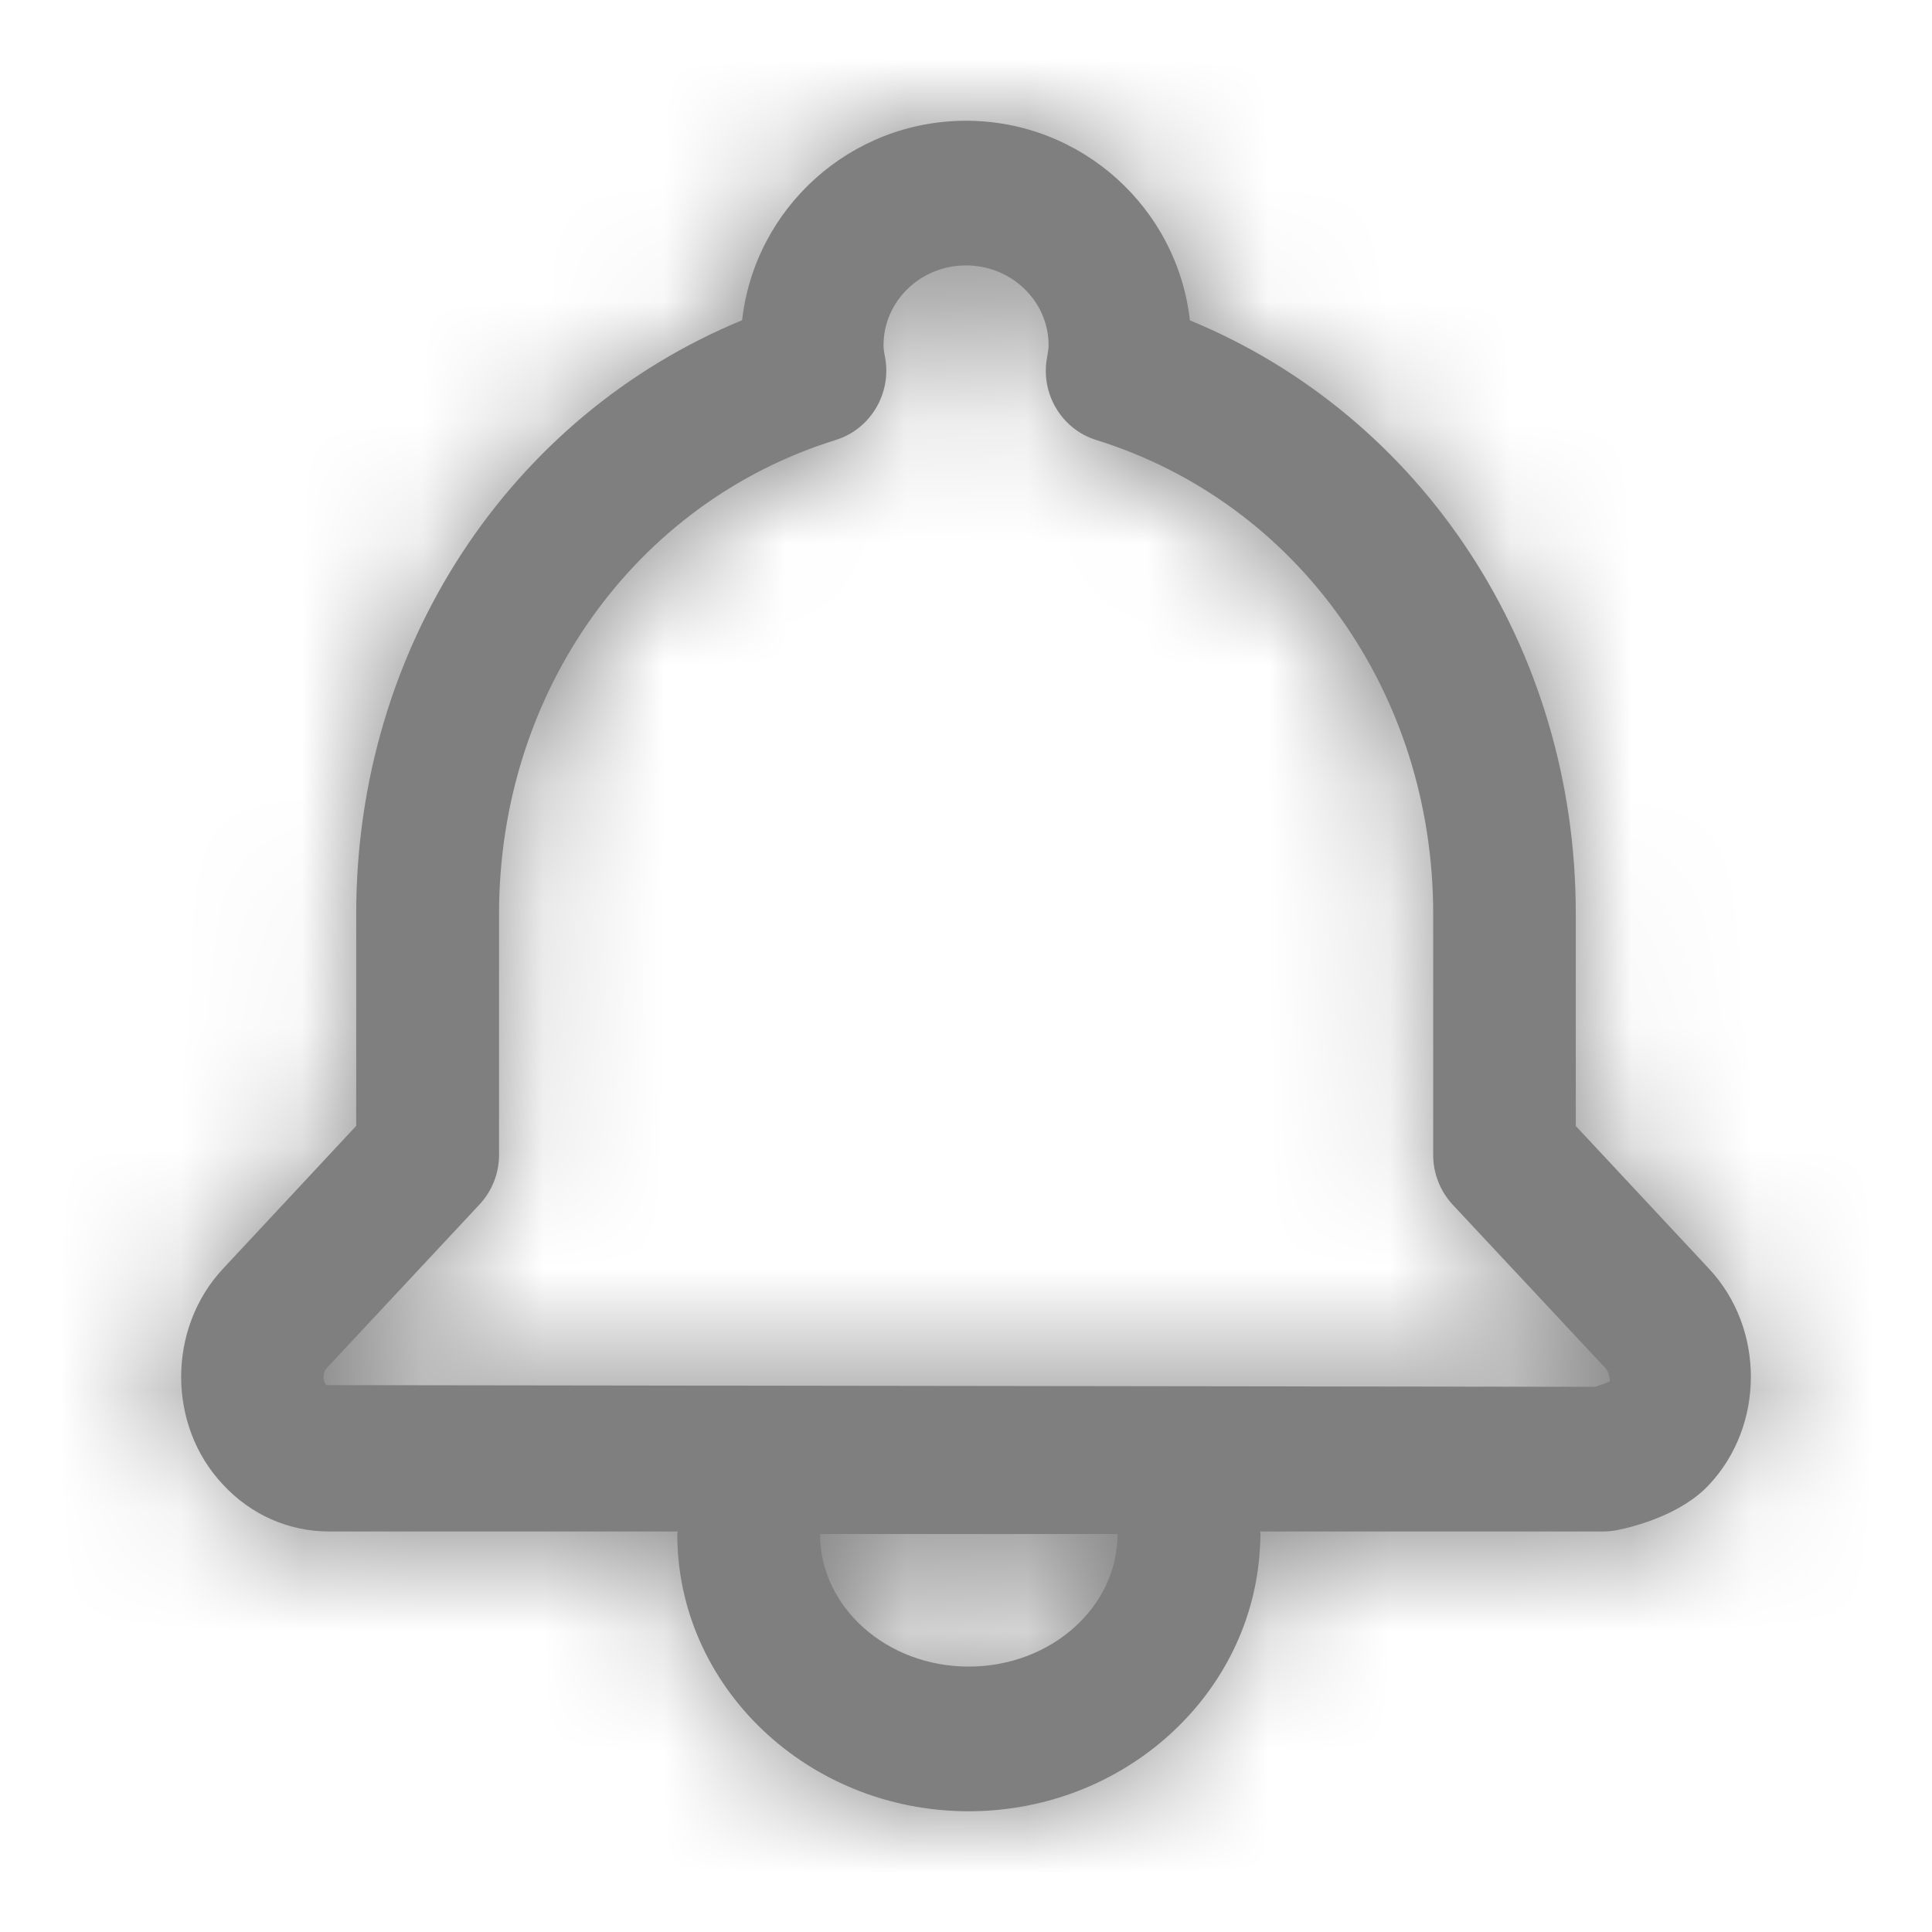
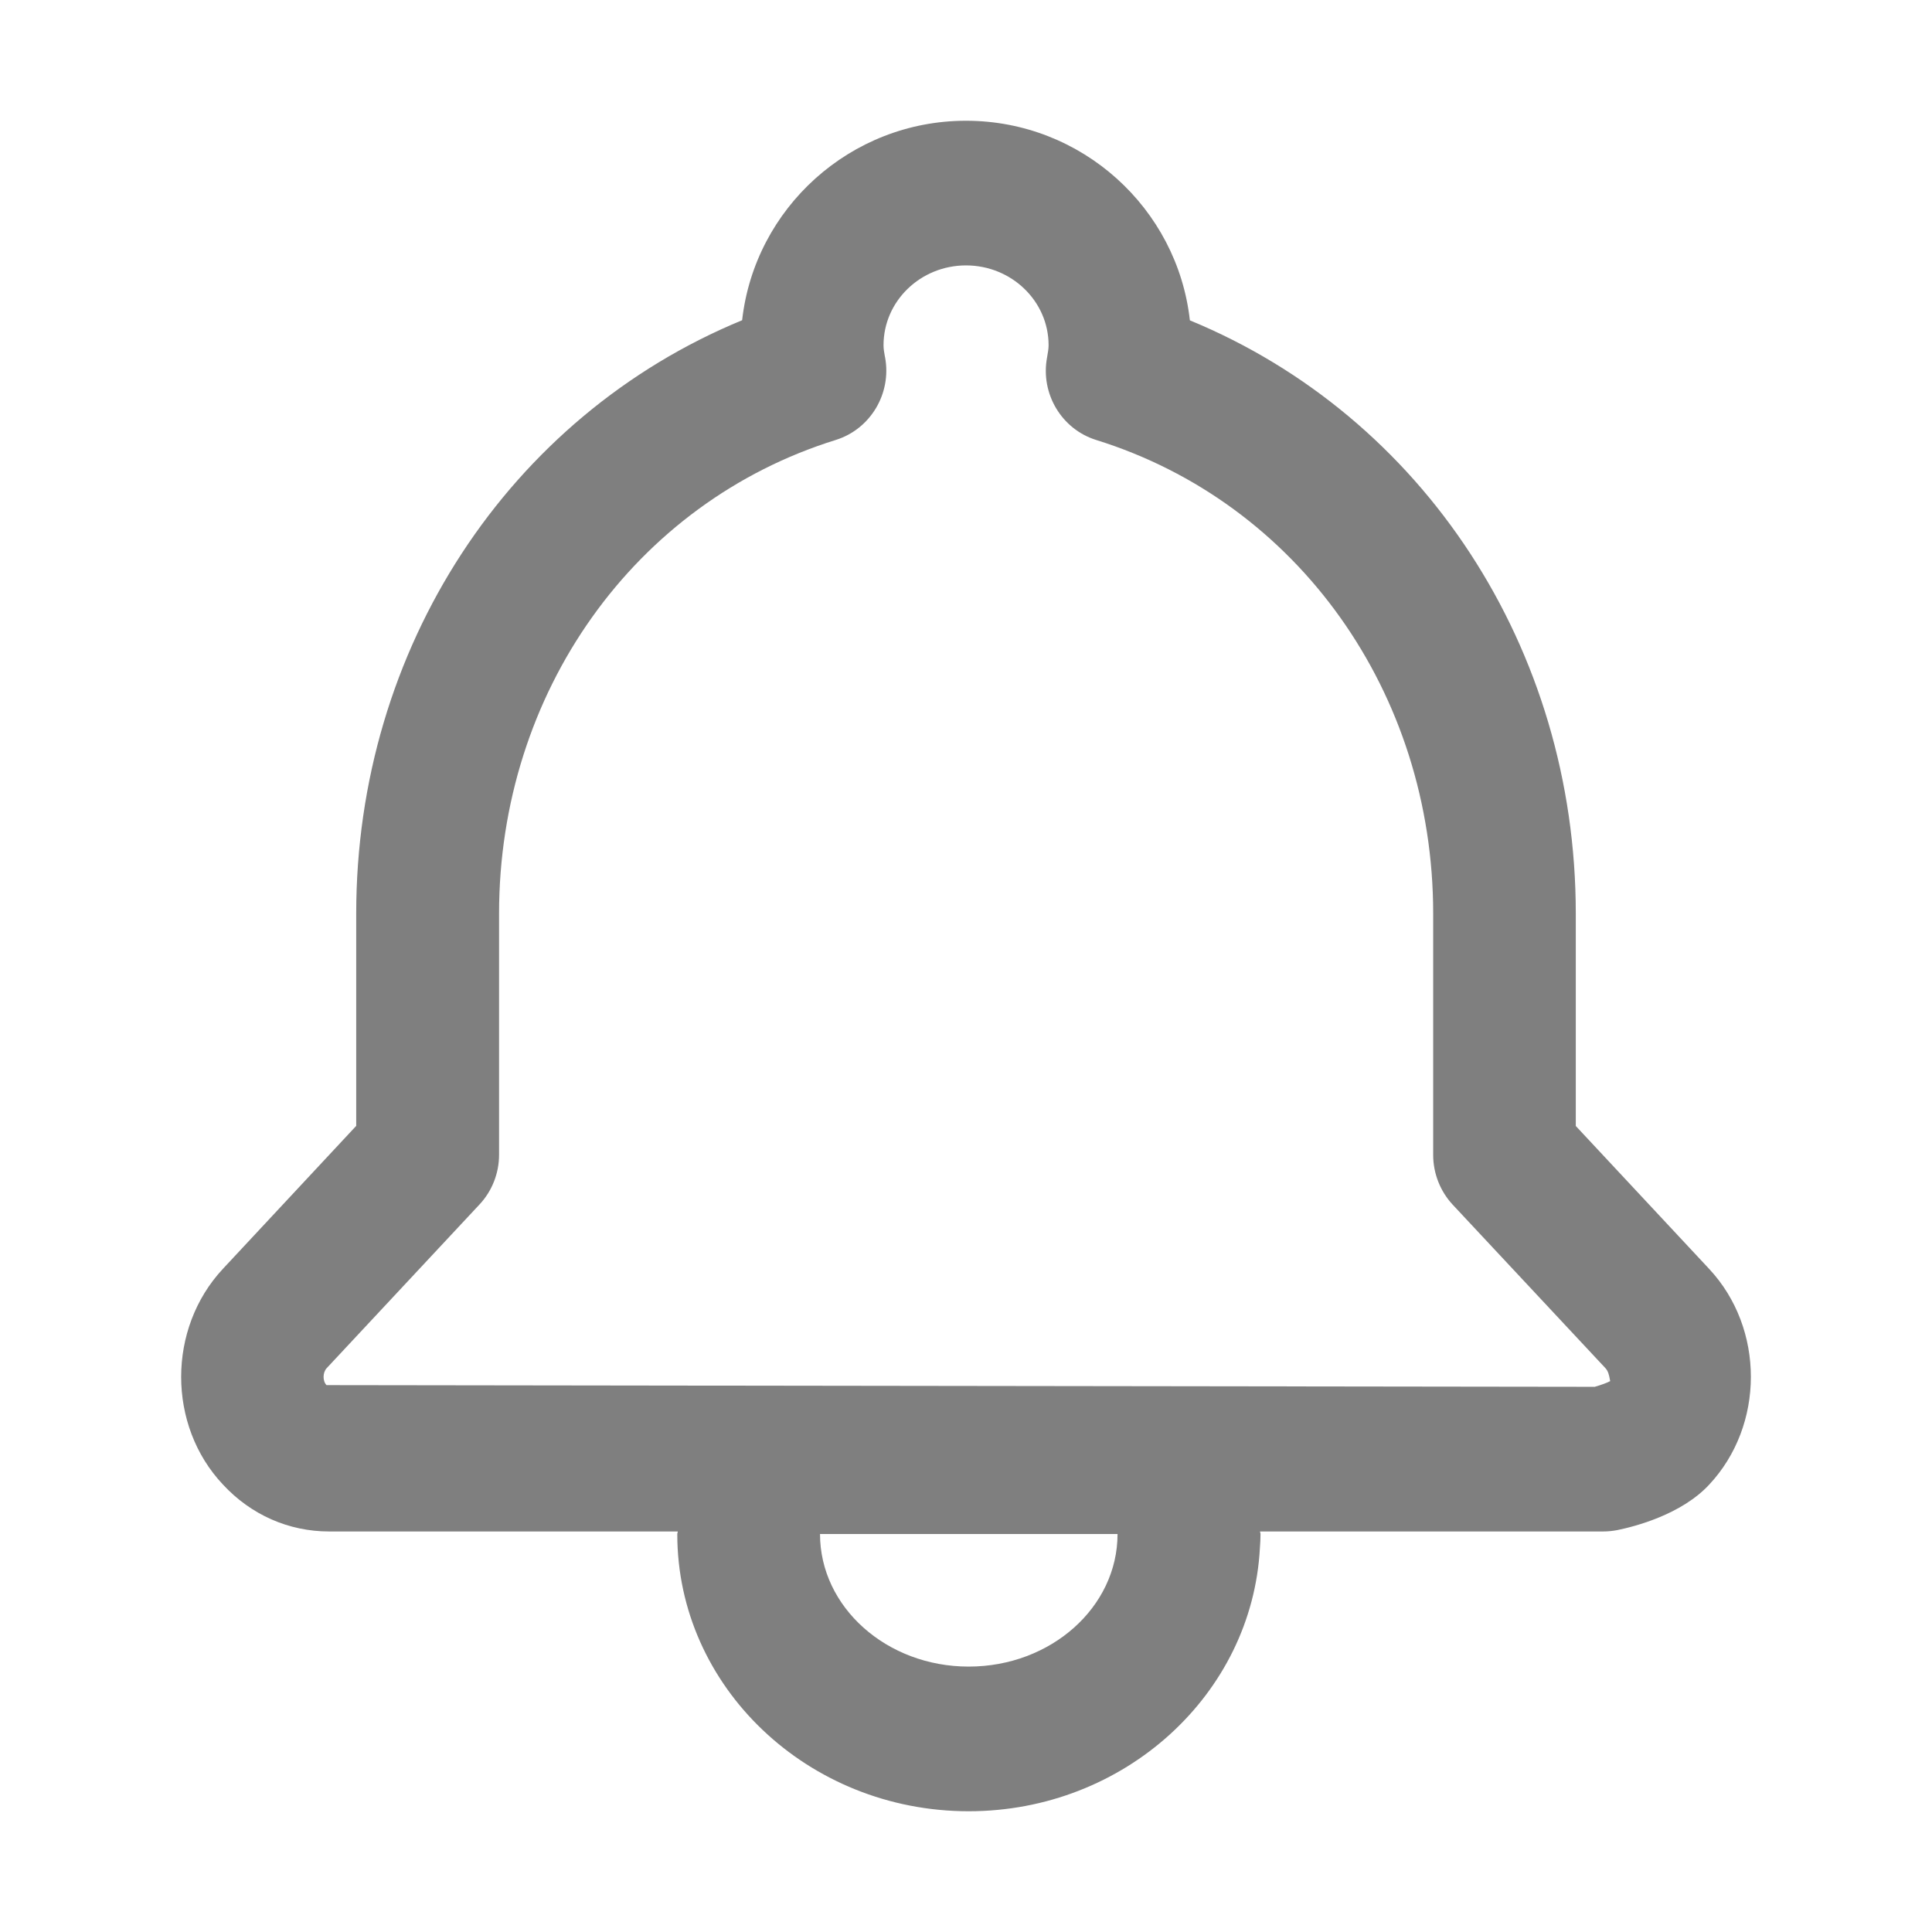
<svg xmlns="http://www.w3.org/2000/svg" width="16" height="16" fill="none" viewBox="0 0 16 16">
  <path d="m14.154 10.508-1.104-1.183v-1.759c0-2.199-1.267-4.118-3.196-4.913-0.103-0.928-0.895-1.653-1.854-1.653-0.958 0-1.75 0.724-1.854 1.652-1.929 0.795-3.196 2.715-3.196 4.914v1.758l-1.104 1.184c-0.461 0.494-0.461 1.297 0 1.786 0.232 0.251 0.545 0.389 0.88 0.389h2.887c0 0.004-0.001 0.008-0.002 0.011-9.6e-4 0.003-0.002 0.006-0.002 0.01-1e-3 1.266 1.082 2.296 2.413 2.296 1.29 0 2.348-0.968 2.412-2.181 3e-3 -0.038 5e-3 -0.076 5e-3 -0.115 0-0.004-0.001-0.008-0.002-0.011-1e-3 -0.003-0.002-0.006-0.002-0.01h2.841c0.039 0 0.078-4e-3 0.116-0.011 0.152-0.031 0.532-0.13 0.761-0.375 0.462-0.492 0.463-1.295 1e-3 -1.789zm-6.132 3.294c-0.679 0-1.231-0.492-1.231-1.098h2.464c0 0.606-0.552 1.098-1.233 1.098zm-5.318-2.331 10.503 0.014c0.053-0.015 0.107-0.035 0.129-0.048-0.002-3e-4 -0.003-0.008-0.005-0.019-0.004-0.023-0.012-0.063-0.035-0.087l-1.266-1.355c-0.103-0.111-0.161-0.259-0.161-0.411v-1.999c0-1.828-1.122-3.403-2.79-3.922-0.287-0.089-0.463-0.383-0.408-0.682 7.4e-4 -0.004 0.001-0.008 0.002-0.012 0.005-0.03 0.011-0.06 0.011-0.091 0-0.365-0.307-0.661-0.684-0.661s-0.683 0.296-0.683 0.661c0 0.033 0.006 0.063 0.011 0.092 5.9e-4 0.003 0.001 0.006 0.002 0.009 0.055 0.299-0.121 0.593-0.407 0.683-1.669 0.518-2.79 2.095-2.79 3.923v1.998c0 0.152-0.058 0.3-0.162 0.411l-1.266 1.356c-0.033 0.036-0.034 0.106-1e-3 0.14z" clip-rule="evenodd" fill="#7F7F7F" fill-rule="evenodd" />
  <mask id="a" x="1" y="1" width="14" height="14" mask-type="alpha" maskUnits="userSpaceOnUse">
-     <path d="m14.154 10.508-1.104-1.183v-1.759c0-2.199-1.267-4.118-3.196-4.913-0.103-0.928-0.895-1.653-1.854-1.653-0.958 0-1.75 0.724-1.854 1.652-1.929 0.795-3.196 2.715-3.196 4.914v1.758l-1.104 1.184c-0.461 0.494-0.461 1.297 0 1.786 0.232 0.251 0.545 0.389 0.88 0.389h2.887c0 0.004-0.001 0.008-0.002 0.011-9.6e-4 0.003-0.002 0.006-0.002 0.01-1e-3 1.266 1.082 2.296 2.413 2.296 1.29 0 2.348-0.968 2.412-2.181 3e-3 -0.038 5e-3 -0.076 5e-3 -0.115 0-0.004-0.001-0.008-0.002-0.011-1e-3 -0.003-0.002-0.006-0.002-0.01h2.841c0.039 0 0.078-4e-3 0.116-0.011 0.152-0.031 0.532-0.13 0.761-0.375 0.462-0.492 0.463-1.295 1e-3 -1.789zm-6.132 3.294c-0.679 0-1.231-0.492-1.231-1.098h2.464c0 0.606-0.552 1.098-1.233 1.098zm-5.318-2.331 10.503 0.014c0.053-0.015 0.107-0.035 0.129-0.048-0.002-3e-4 -0.003-0.008-0.005-0.019-0.004-0.023-0.012-0.063-0.035-0.087l-1.266-1.355c-0.103-0.111-0.161-0.259-0.161-0.411v-1.999c0-1.828-1.122-3.403-2.79-3.922-0.287-0.089-0.463-0.383-0.408-0.682 7.4e-4 -0.004 0.001-0.008 0.002-0.012 0.005-0.03 0.011-0.06 0.011-0.091 0-0.365-0.307-0.661-0.684-0.661s-0.683 0.296-0.683 0.661c0 0.033 0.006 0.063 0.011 0.092 5.9e-4 0.003 0.001 0.006 0.002 0.009 0.055 0.299-0.121 0.593-0.407 0.683-1.669 0.518-2.79 2.095-2.79 3.923v1.998c0 0.152-0.058 0.3-0.162 0.411l-1.266 1.356c-0.033 0.036-0.034 0.106-1e-3 0.14z" clip-rule="evenodd" fill="#fff" fill-rule="evenodd" />
-   </mask>
+     </mask>
  <g mask="url(#a)">
-     <rect width="16" height="16" fill="#7F7F7F" />
-   </g>
+     </g>
</svg>